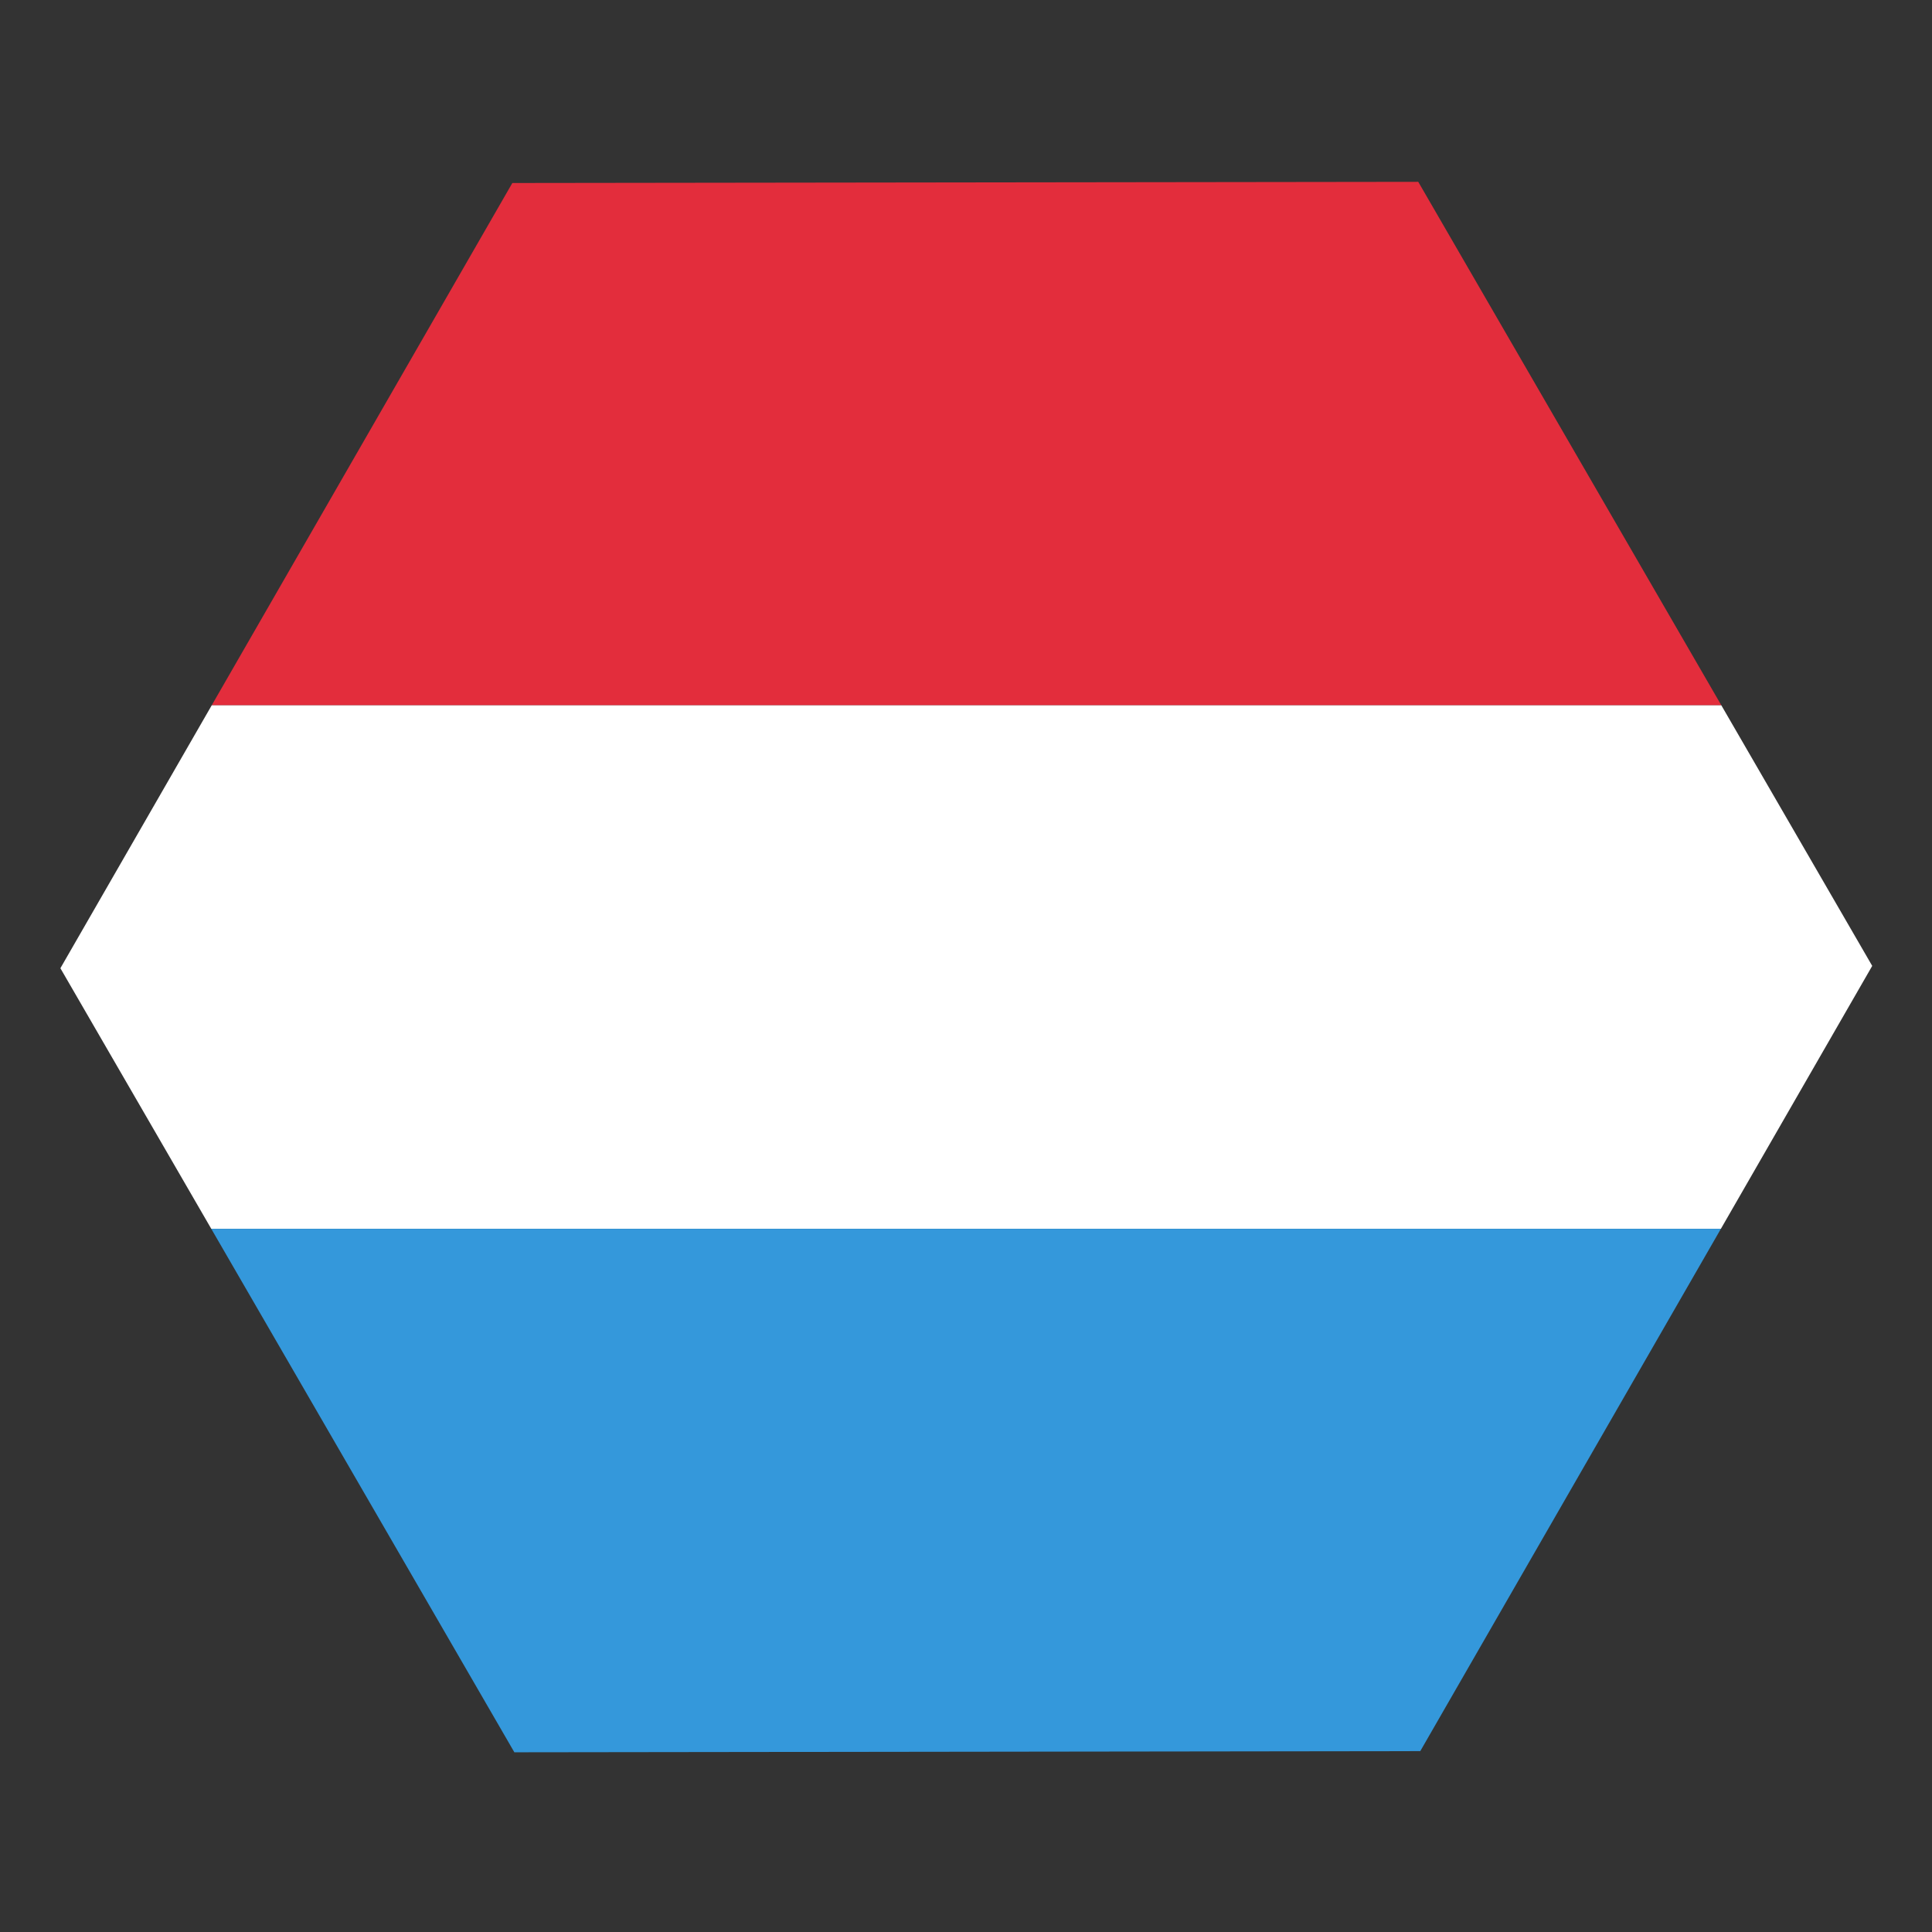
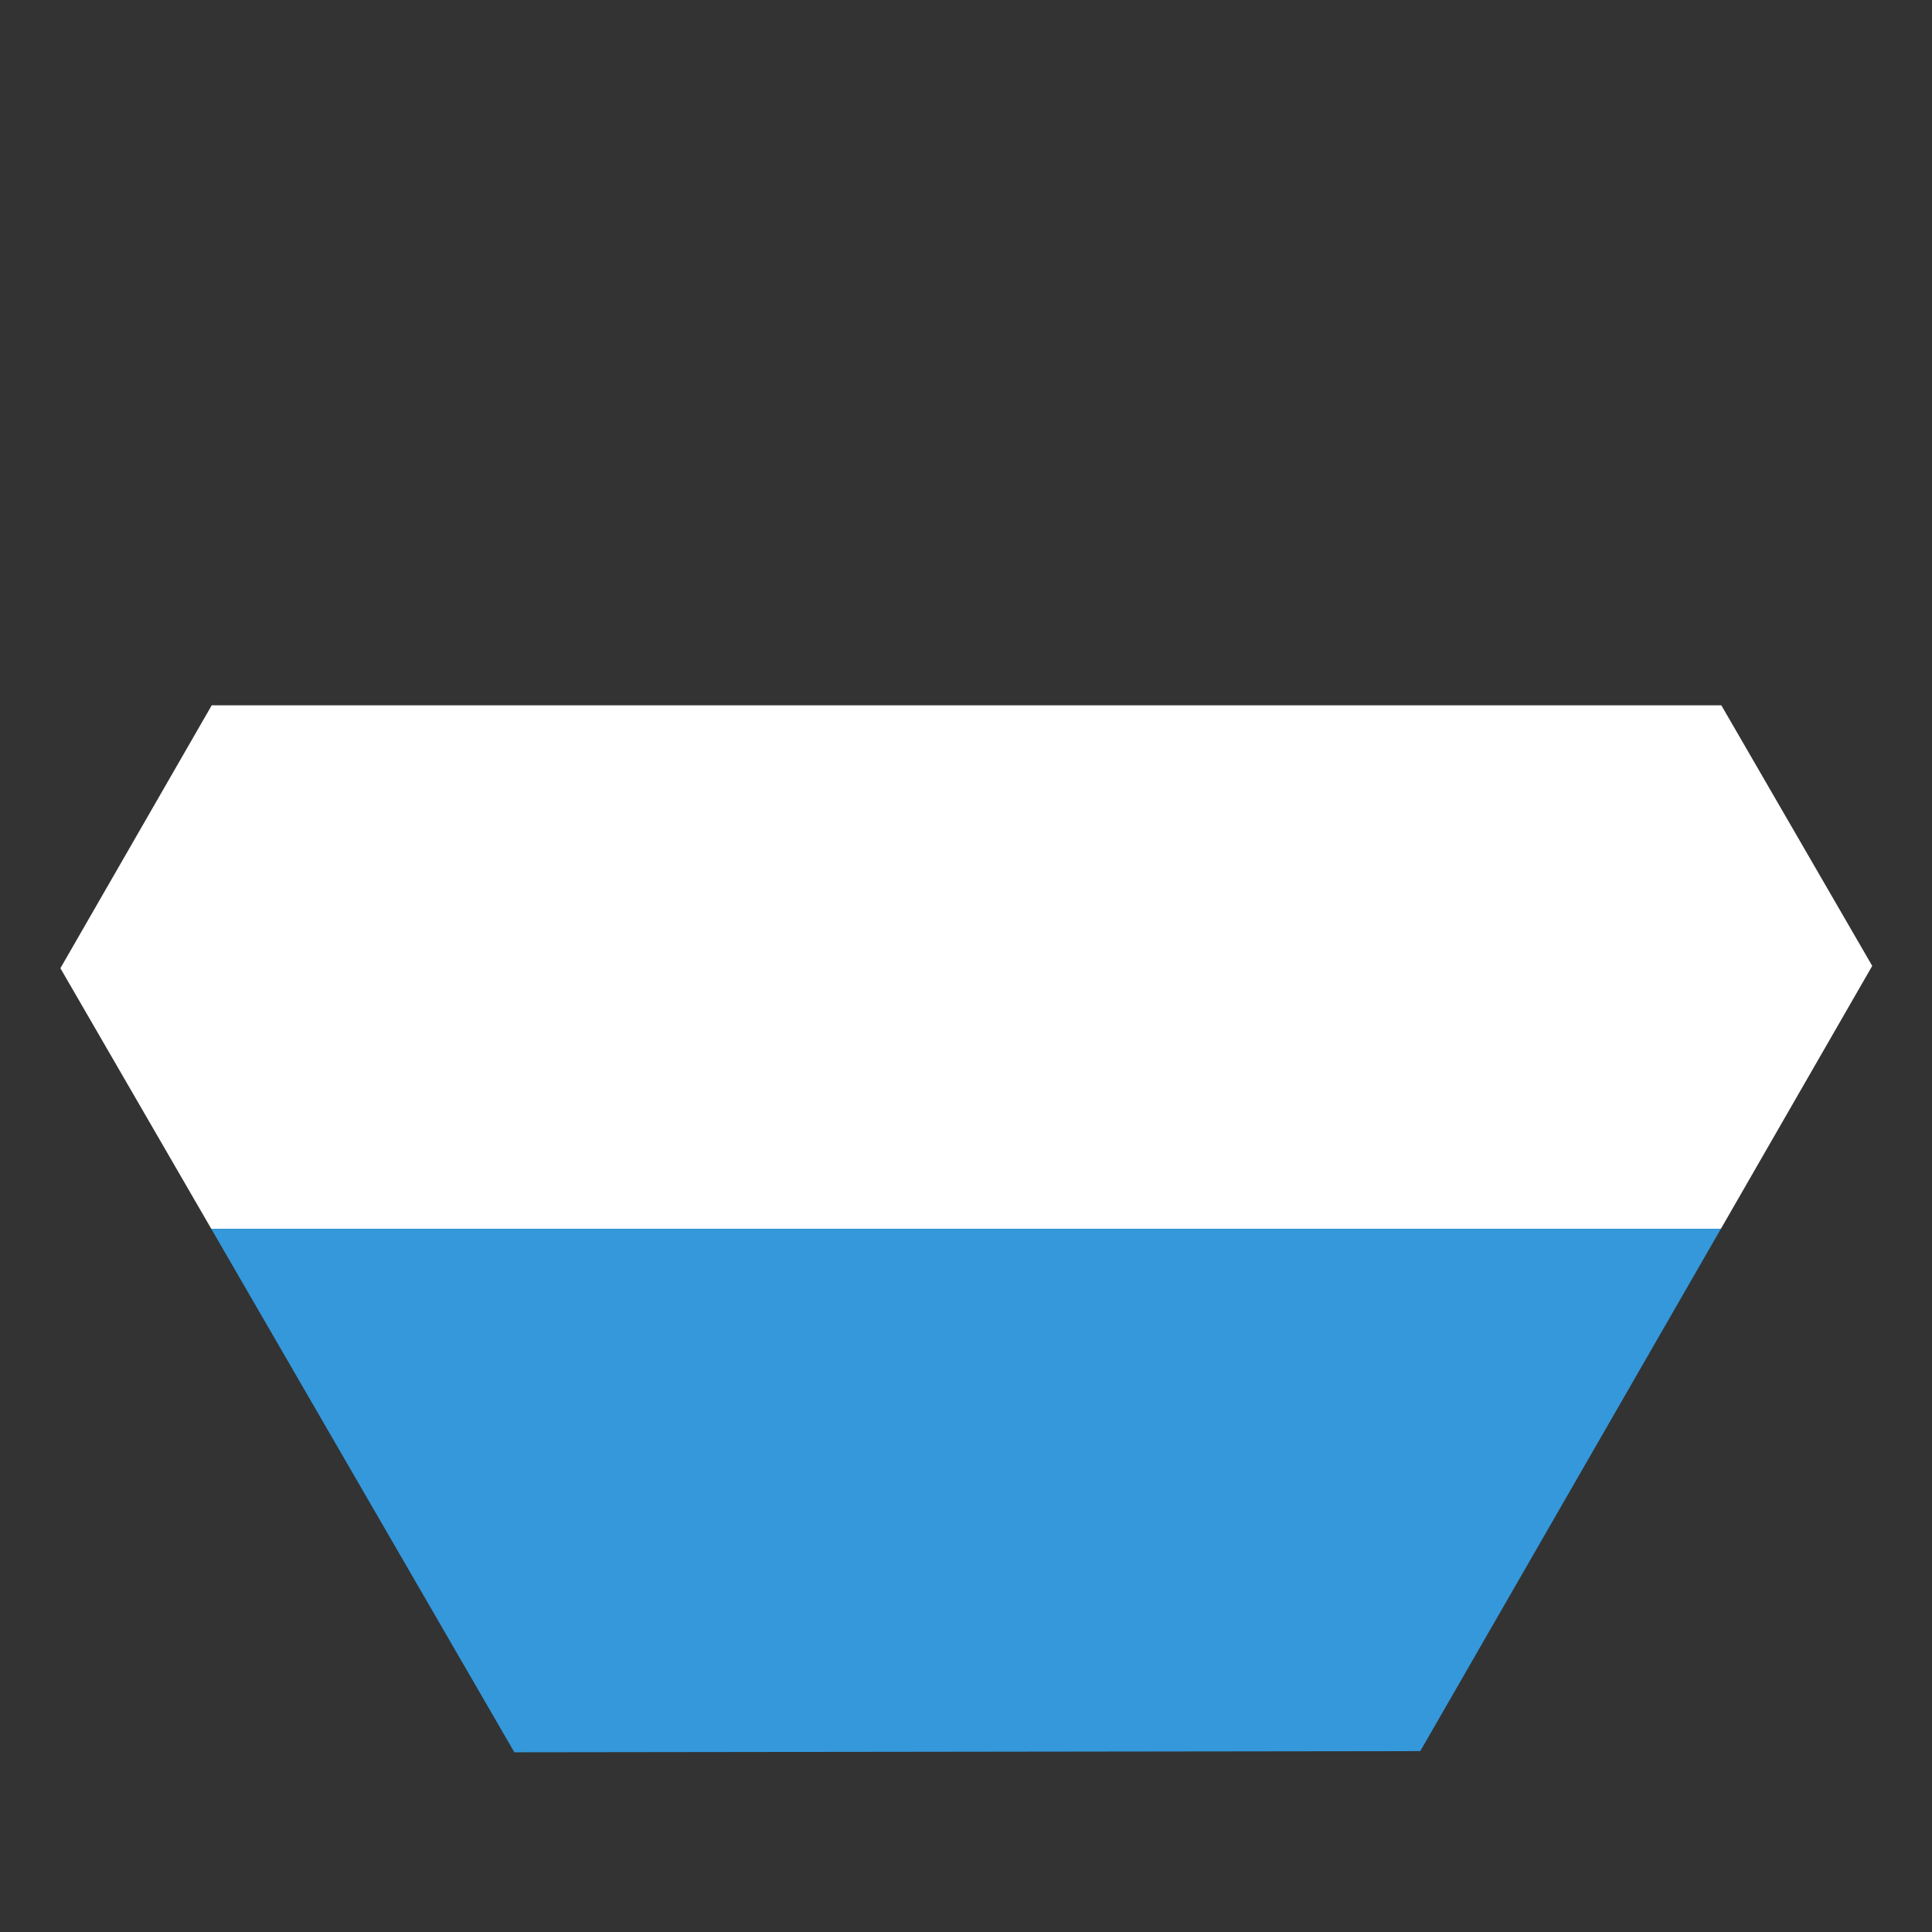
<svg xmlns="http://www.w3.org/2000/svg" height="512" id="svg2" version="1.1" width="512">
  <rect width="100%" height="100%" fill="#333333" stroke="none" />
  <defs id="defs4" />
  <g id="layer1" transform="translate(0,-540.362)">
    <g id="g4144" transform="matrix(1,0,0,0.867,0,106.182)">
      <g id="g3773" transform="matrix(0.96,0,0,0.96,10.24,31.854)">
        <g id="g3753" transform="translate(0,10)">
-           <path d="M 375.734 48 L 135.734 48.309 L 56.088 186.666 L 456.029 186.666 L 375.734 48 z " id="rect2985" style="fill:#e32d3c;fill-opacity:1;stroke:none" transform="matrix(1.042,0,0,1.202,-10.667,478.67)" />
          <path d="M 56.088 186.666 L 16 256.307 L 55.971 325.334 L 455.91 325.334 L 496 255.691 L 456.029 186.666 L 56.088 186.666 z " id="rect2987" style="fill:#ffffff;fill-opacity:1;stroke:none" transform="matrix(1.042,0,0,1.202,-10.667,478.67)" />
          <path d="M 55.971 325.334 L 136.266 464 L 376.266 463.691 L 455.91 325.334 L 55.971 325.334 z " id="rect2989" style="fill:#3498db;fill-opacity:1;stroke:none" transform="matrix(1.042,0,0,1.202,-10.667,478.67)" />
        </g>
      </g>
    </g>
  </g>
</svg>